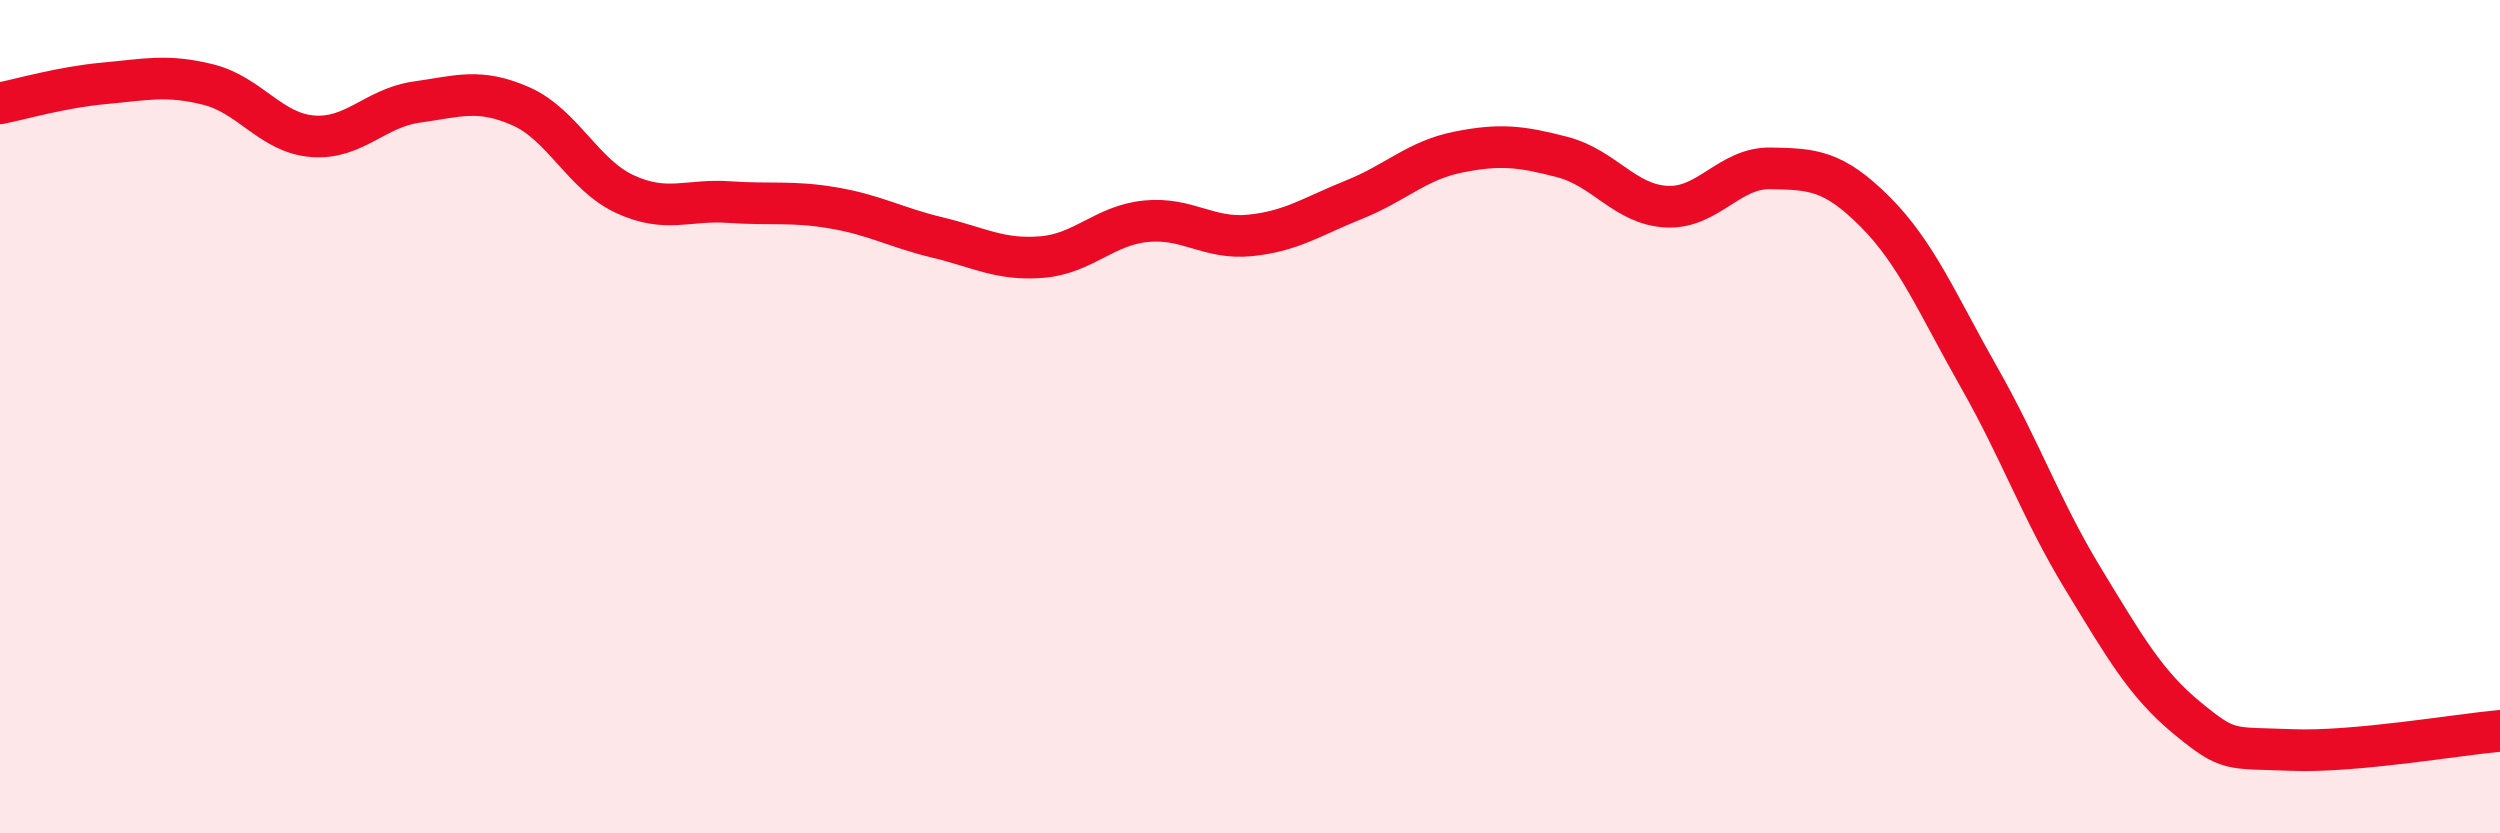
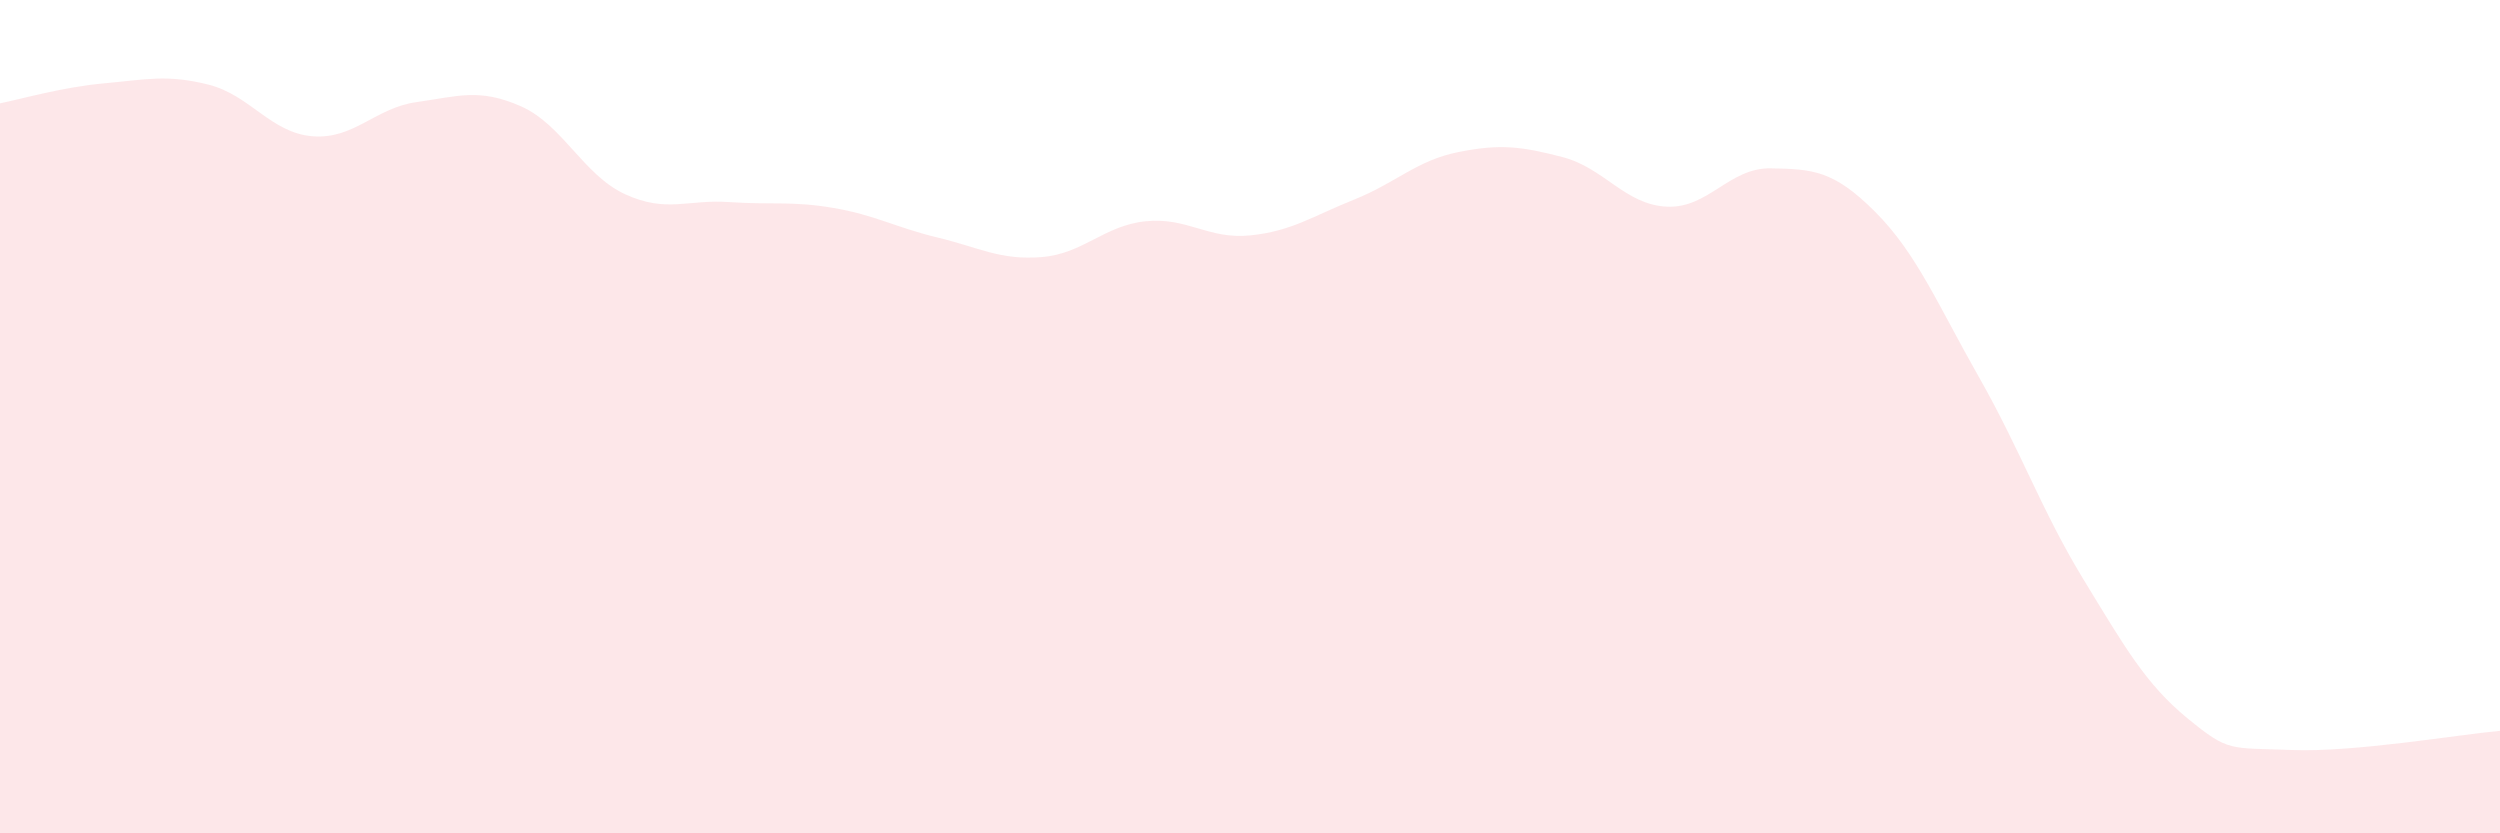
<svg xmlns="http://www.w3.org/2000/svg" width="60" height="20" viewBox="0 0 60 20">
  <path d="M 0,2.48 C 0.5,2.38 1.5,2.09 2.5,2 C 3.5,1.91 4,1.78 5,2.03 C 6,2.28 6.5,3.19 7.5,3.27 C 8.5,3.35 9,2.59 10,2.45 C 11,2.31 11.5,2.11 12.5,2.55 C 13.5,2.99 14,4.2 15,4.66 C 16,5.12 16.5,4.78 17.5,4.85 C 18.5,4.92 19,4.82 20,4.99 C 21,5.16 21.5,5.46 22.5,5.7 C 23.5,5.94 24,6.25 25,6.17 C 26,6.09 26.5,5.41 27.5,5.31 C 28.5,5.21 29,5.75 30,5.65 C 31,5.55 31.5,5.19 32.5,4.79 C 33.5,4.39 34,3.85 35,3.65 C 36,3.45 36.5,3.51 37.5,3.77 C 38.5,4.03 39,4.91 40,4.96 C 41,5.01 41.5,4.02 42.5,4.04 C 43.5,4.06 44,4.08 45,5.08 C 46,6.08 46.5,7.3 47.5,9.06 C 48.5,10.82 49,12.26 50,13.9 C 51,15.54 51.5,16.42 52.5,17.24 C 53.5,18.06 53.5,17.94 55,18 C 56.5,18.06 59,17.63 60,17.54L60 20L0 20Z" fill="#EB0A25" opacity="0.1" stroke-linecap="round" stroke-linejoin="round" />
-   <path d="M 0,2.48 C 0.5,2.38 1.5,2.09 2.5,2 C 3.5,1.91 4,1.78 5,2.03 C 6,2.28 6.5,3.19 7.5,3.27 C 8.5,3.35 9,2.59 10,2.45 C 11,2.31 11.5,2.11 12.5,2.55 C 13.5,2.99 14,4.2 15,4.66 C 16,5.12 16.5,4.78 17.5,4.85 C 18.5,4.92 19,4.82 20,4.99 C 21,5.16 21.5,5.46 22.5,5.7 C 23.5,5.94 24,6.25 25,6.17 C 26,6.09 26.5,5.41 27.5,5.31 C 28.5,5.21 29,5.75 30,5.65 C 31,5.55 31.5,5.19 32.5,4.79 C 33.5,4.39 34,3.85 35,3.65 C 36,3.45 36.5,3.51 37.5,3.77 C 38.5,4.03 39,4.91 40,4.96 C 41,5.01 41.5,4.02 42.5,4.04 C 43.5,4.06 44,4.08 45,5.08 C 46,6.08 46.5,7.3 47.5,9.06 C 48.5,10.82 49,12.26 50,13.9 C 51,15.54 51.5,16.42 52.5,17.24 C 53.5,18.06 53.5,17.94 55,18 C 56.5,18.06 59,17.63 60,17.54" stroke="#EB0A25" stroke-width="1" fill="none" stroke-linecap="round" stroke-linejoin="round" />
</svg>